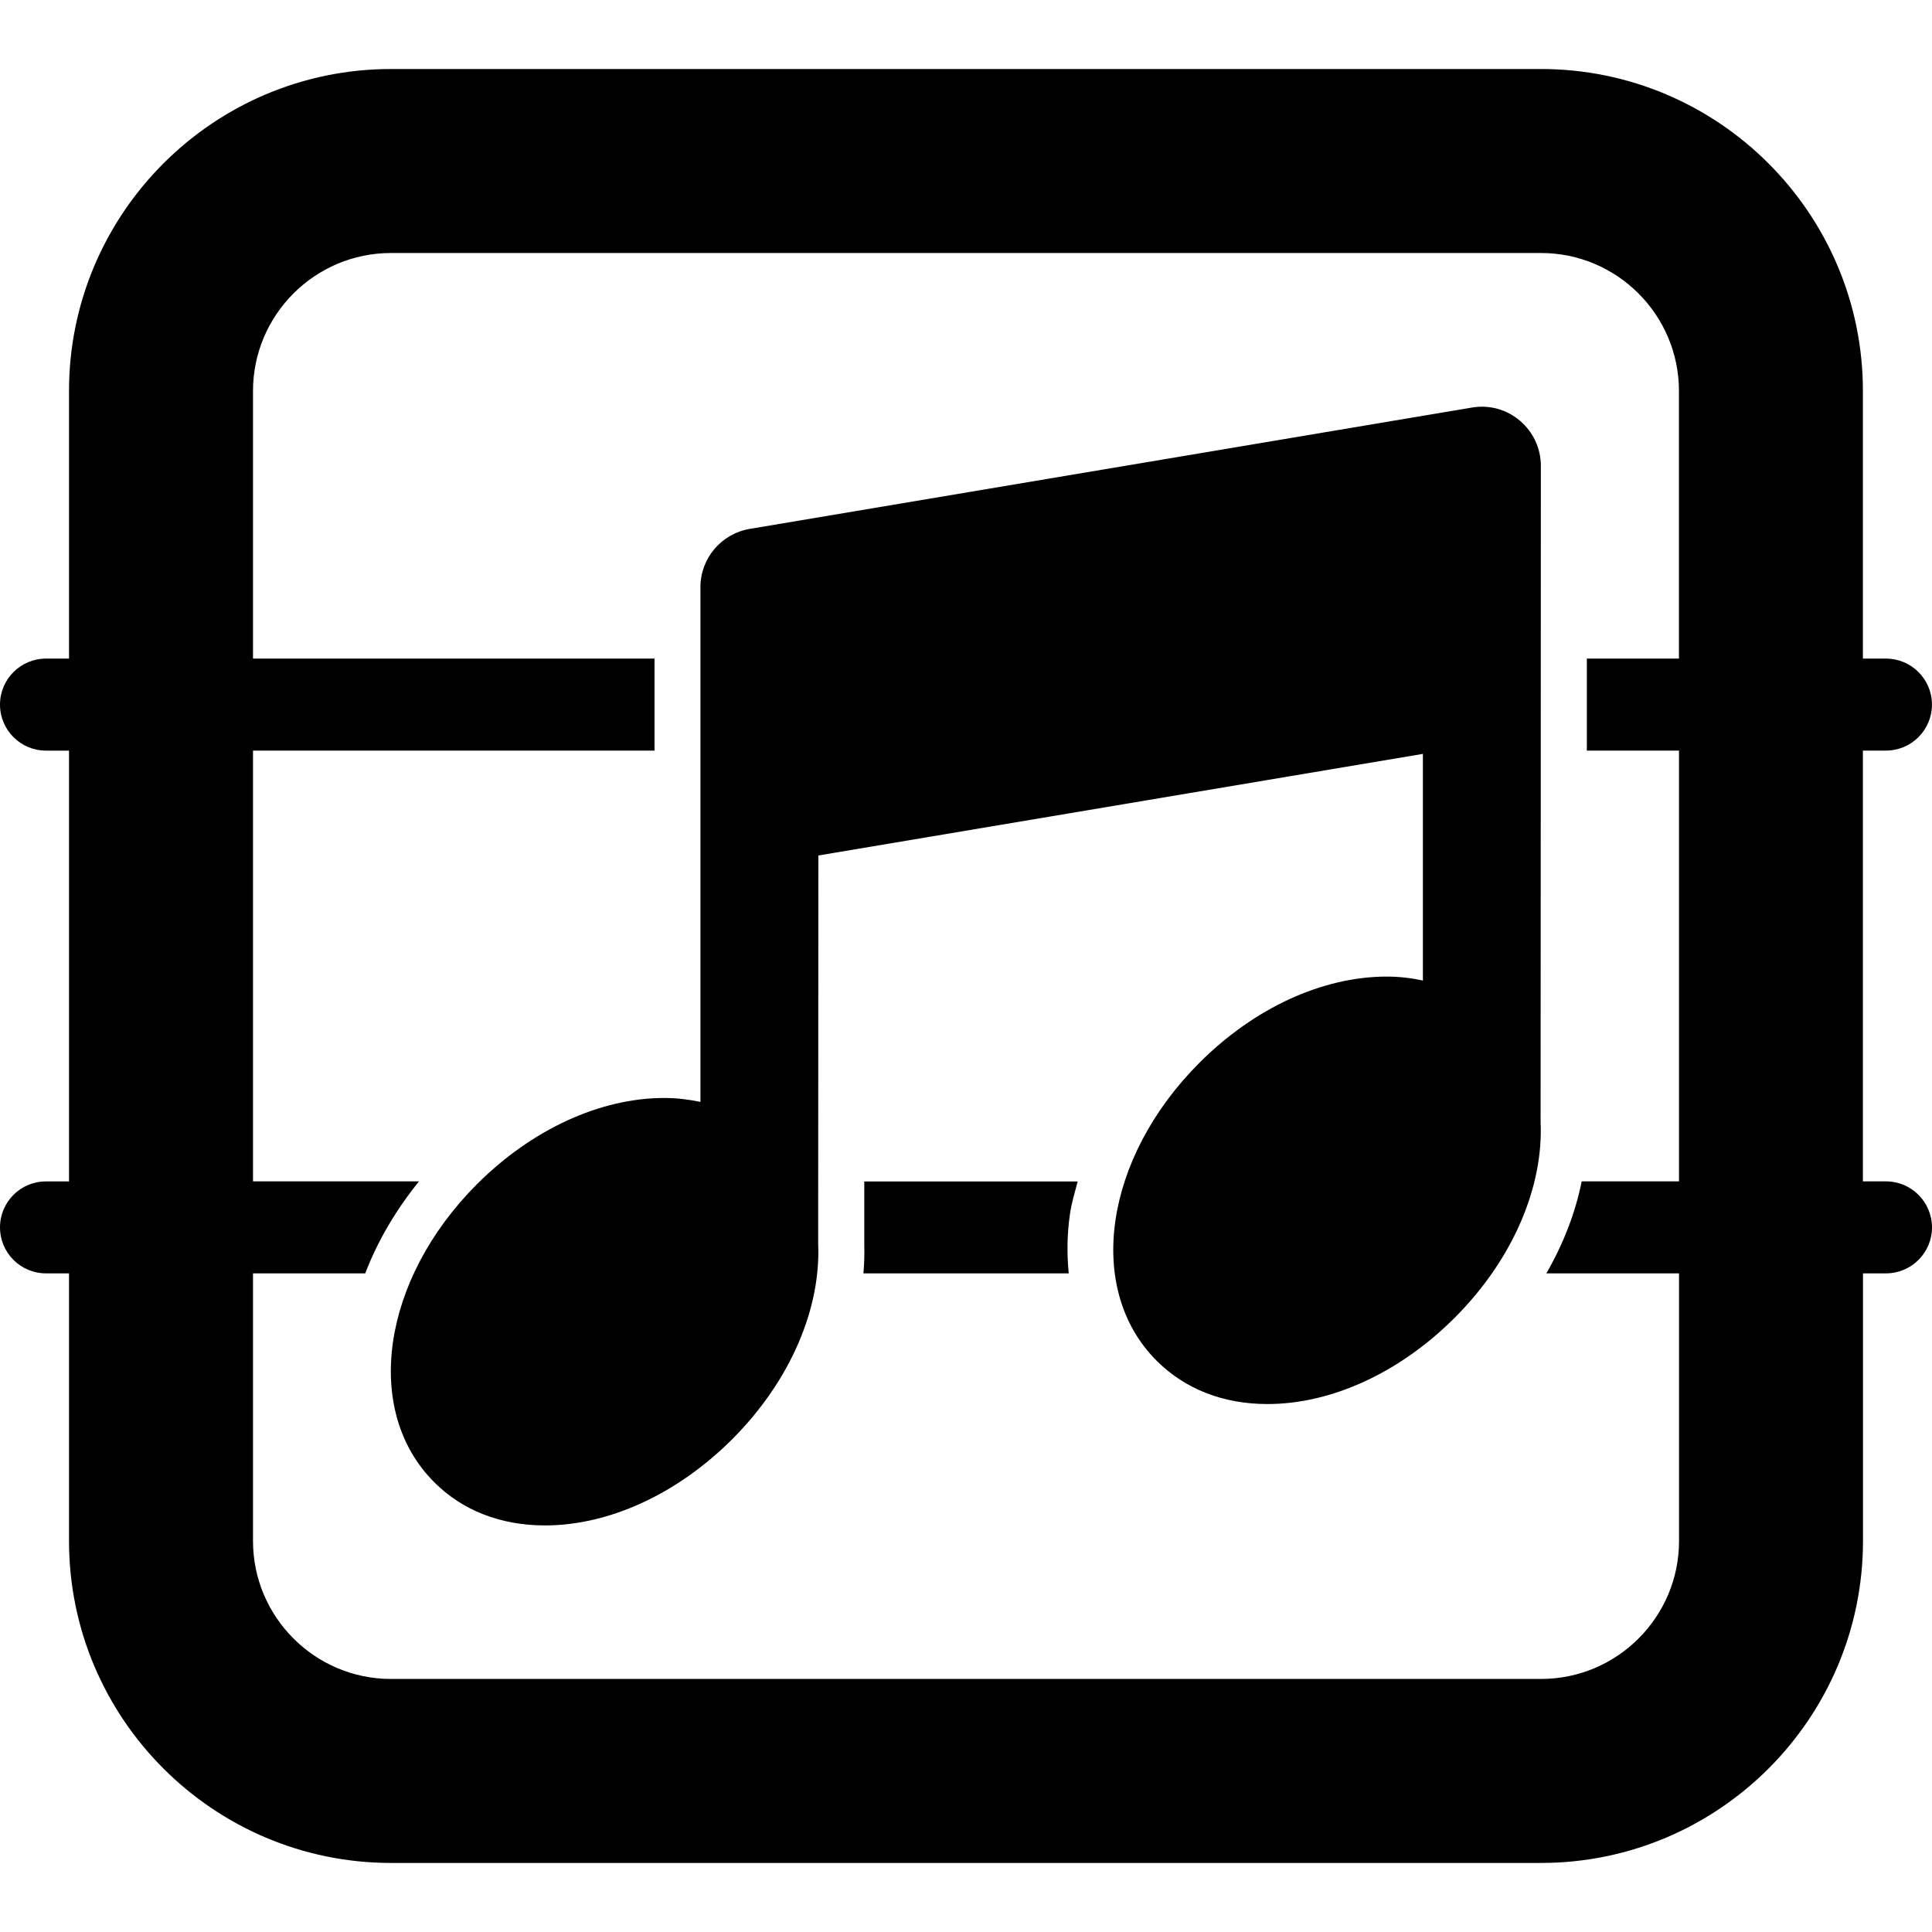
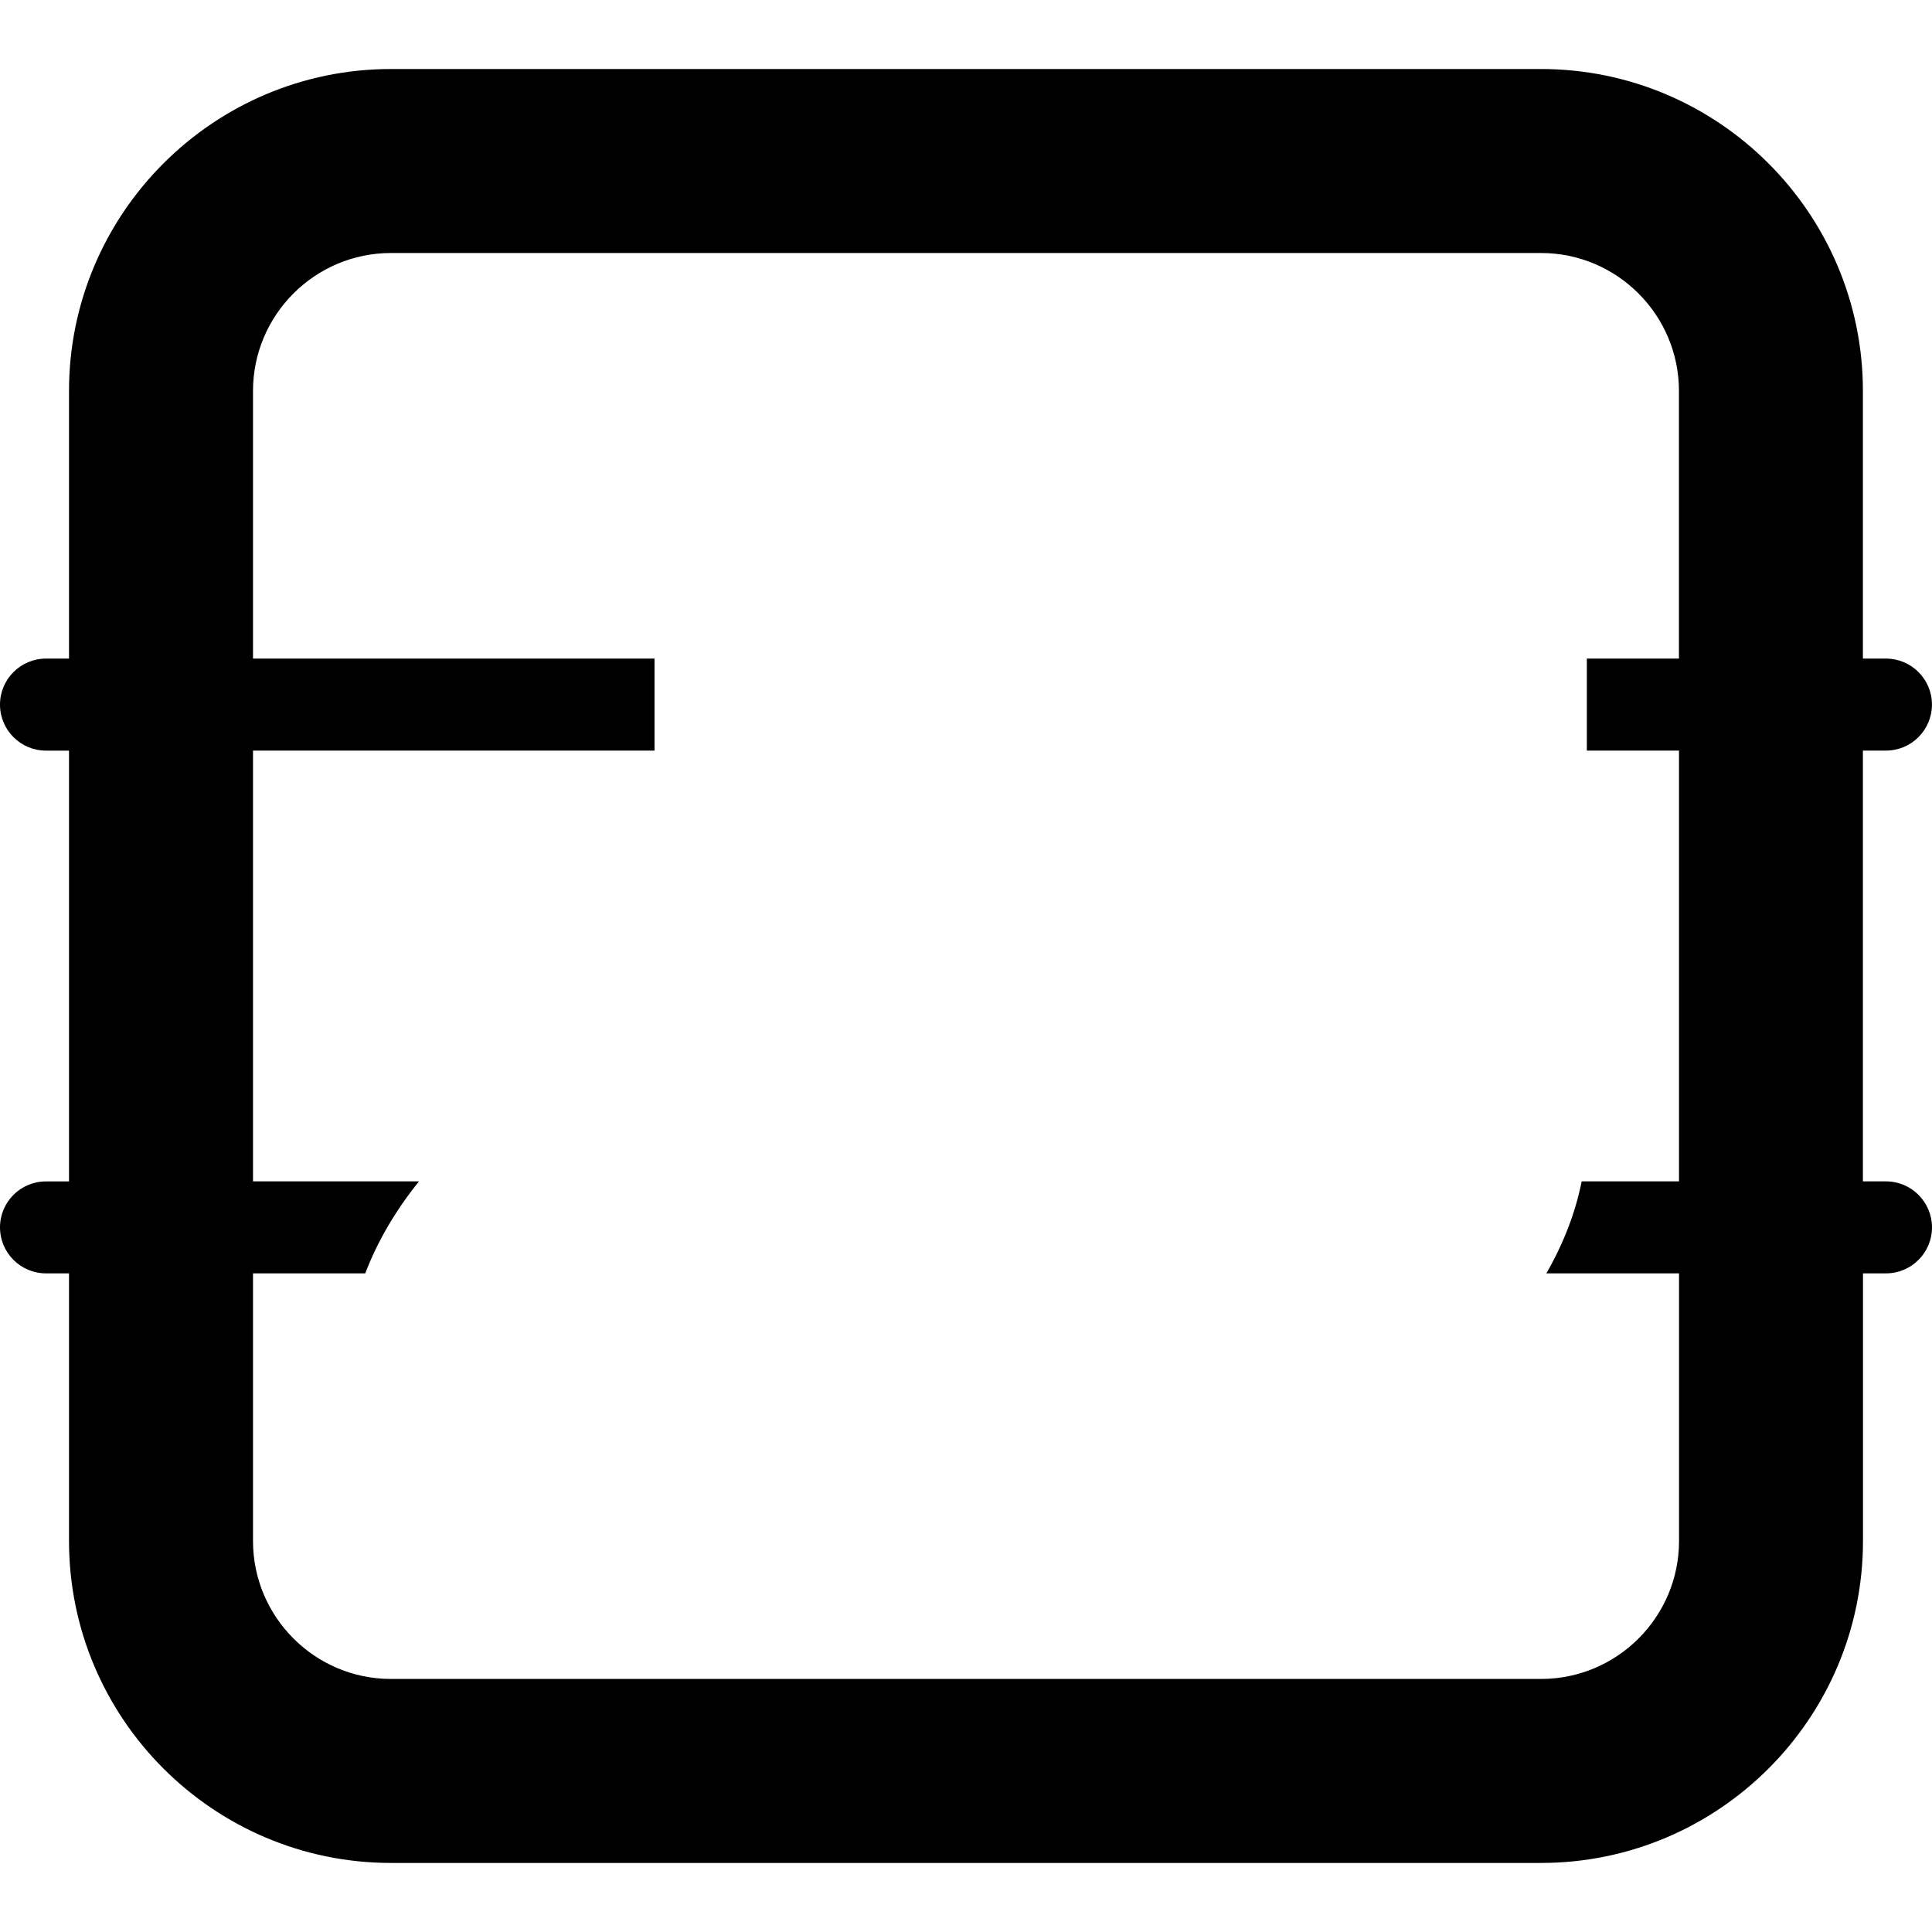
<svg xmlns="http://www.w3.org/2000/svg" version="1.1" id="Capa_1" x="0px" y="0px" width="47.001px" height="47.001px" viewBox="0 0 47.001 47.001" style="enable-background:new 0 0 47.001 47.001;" xml:space="preserve">
  <g>
    <g>
-       <path d="M21.026,30.283c0.007,0.23-0.001,0.463-0.021,0.695H26c-0.046-0.462-0.043-0.943,0.029-1.439    c0.037-0.268,0.119-0.533,0.189-0.797h-5.192L21.026,30.283z" />
      <path d="M45.881,28.74H45.32V18.26h0.561c0.618,0,1.119-0.501,1.119-1.119c0-0.618-0.501-1.119-1.119-1.119H45.32v-6.51    c0-4.319-3.514-7.833-7.832-7.833H9.512c-4.319,0-7.833,3.514-7.833,7.833v6.51h-0.56C0.501,16.022,0,16.523,0,17.142    c0,0.618,0.501,1.119,1.119,1.119h0.56v10.48h-0.56C0.501,28.74,0,29.242,0,29.859c0,0.618,0.501,1.119,1.119,1.119h0.56v6.51    c0,4.319,3.514,7.833,7.833,7.833h27.976c4.32,0,7.834-3.514,7.834-7.833v-6.51h0.56c0.618,0,1.119-0.501,1.119-1.119    C47,29.242,46.499,28.74,45.881,28.74z M40.846,16.022h-2.242v2.238h2.242v10.48h-2.367c-0.152,0.76-0.444,1.516-0.86,2.238h3.228    v6.51c0,1.852-1.507,3.357-3.357,3.357H9.512c-1.851,0-3.357-1.506-3.357-3.357v-6.51h2.73c0.297-0.773,0.733-1.527,1.309-2.238    H6.155V18.26h9.768v-2.238H6.155v-6.51c0-1.851,1.506-3.357,3.357-3.357h27.976c1.852,0,3.357,1.506,3.357,3.357V16.022    L40.846,16.022z" />
-       <path d="M35.814,9.914l-17.576,2.953c-0.692,0.118-1.198,0.716-1.198,1.417v12.523c-0.28-0.059-0.573-0.096-0.879-0.096    c-1.561,0-3.223,0.765-4.556,2.096c-2.325,2.326-2.781,5.512-1.043,7.25c0.688,0.691,1.622,1.053,2.695,1.053    c1.563,0,3.223-0.766,4.556-2.097c1.438-1.441,2.16-3.207,2.091-4.759c0.001-0.021,0.005-9.442,0.005-9.442l14.707-2.472v5.514    c-0.281-0.061-0.573-0.096-0.879-0.096c-1.563,0-3.223,0.762-4.557,2.096c-2.324,2.324-2.783,5.512-1.041,7.25    c0.688,0.688,1.618,1.053,2.694,1.053c1.562,0,3.222-0.764,4.556-2.099c1.439-1.44,2.162-3.211,2.09-4.763    c0.002-0.021,0.006-15.965,0.006-15.965c0-0.422-0.187-0.822-0.508-1.094C36.654,9.96,36.229,9.844,35.814,9.914z" />
    </g>
  </g>
  <g>
</g>
  <g>
</g>
  <g>
</g>
  <g>
</g>
  <g>
</g>
  <g>
</g>
  <g>
</g>
  <g>
</g>
  <g>
</g>
  <g>
</g>
  <g>
</g>
  <g>
</g>
  <g>
</g>
  <g>
</g>
  <g>
</g>
</svg>